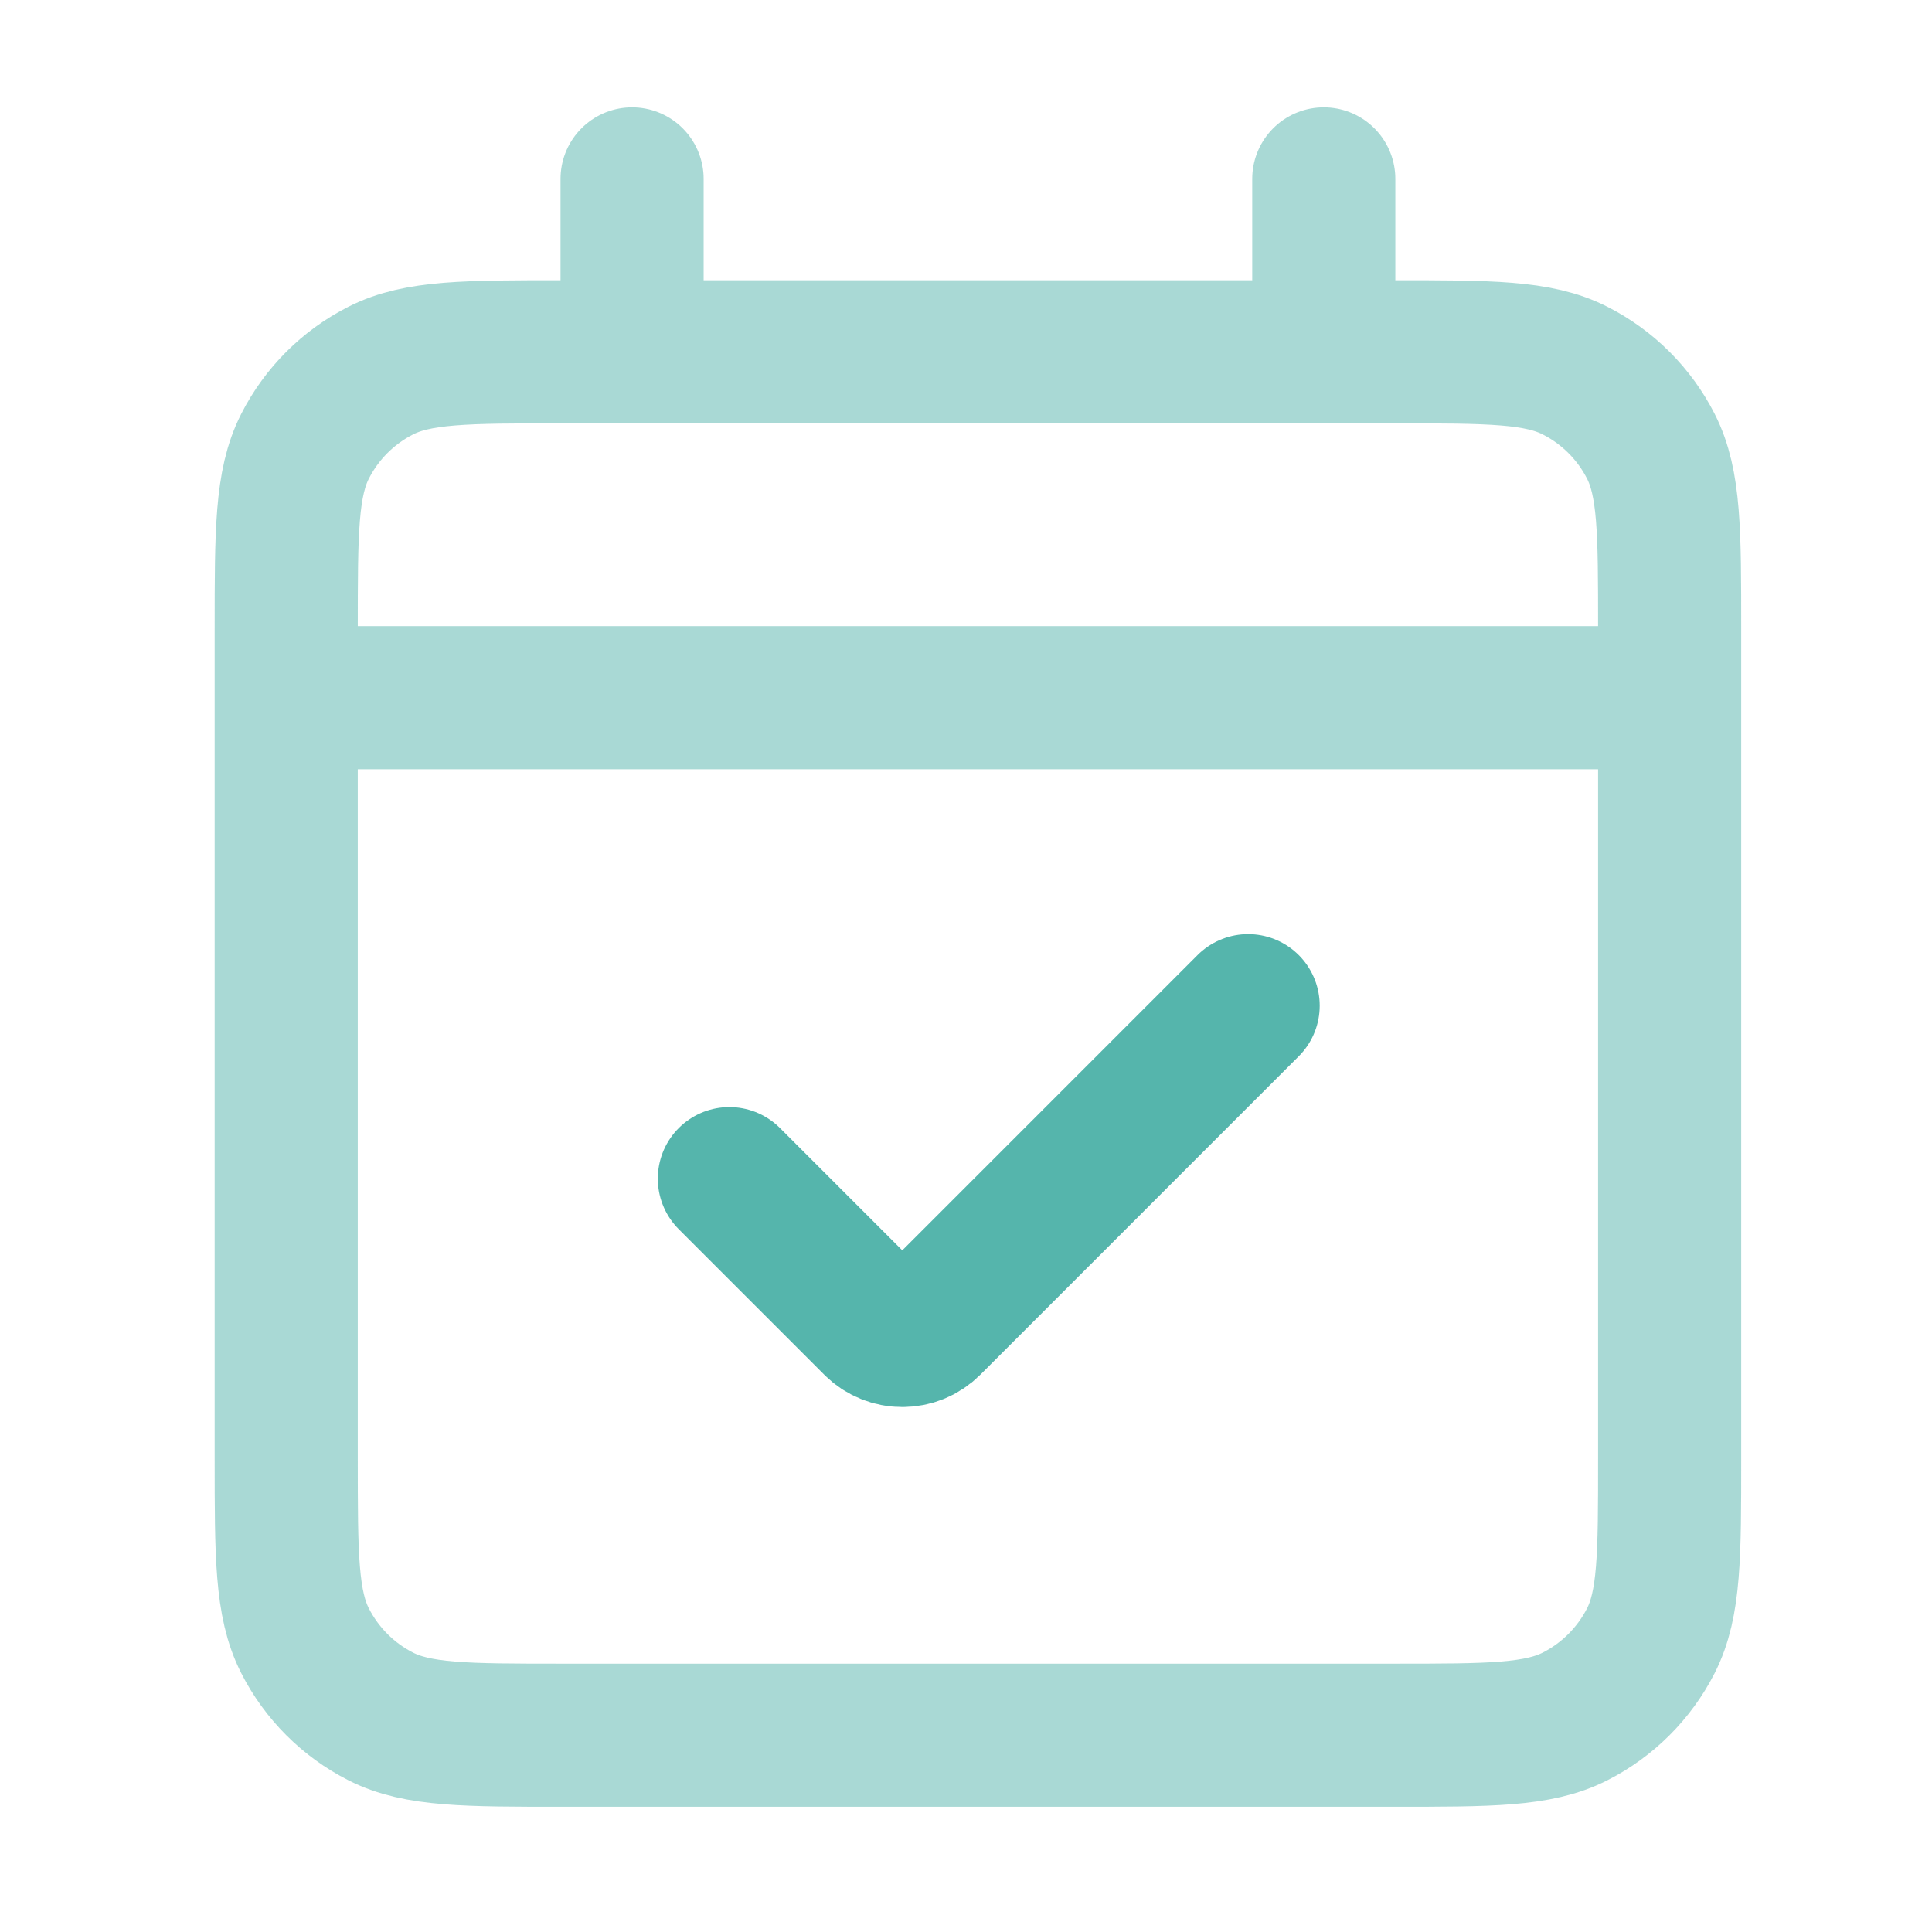
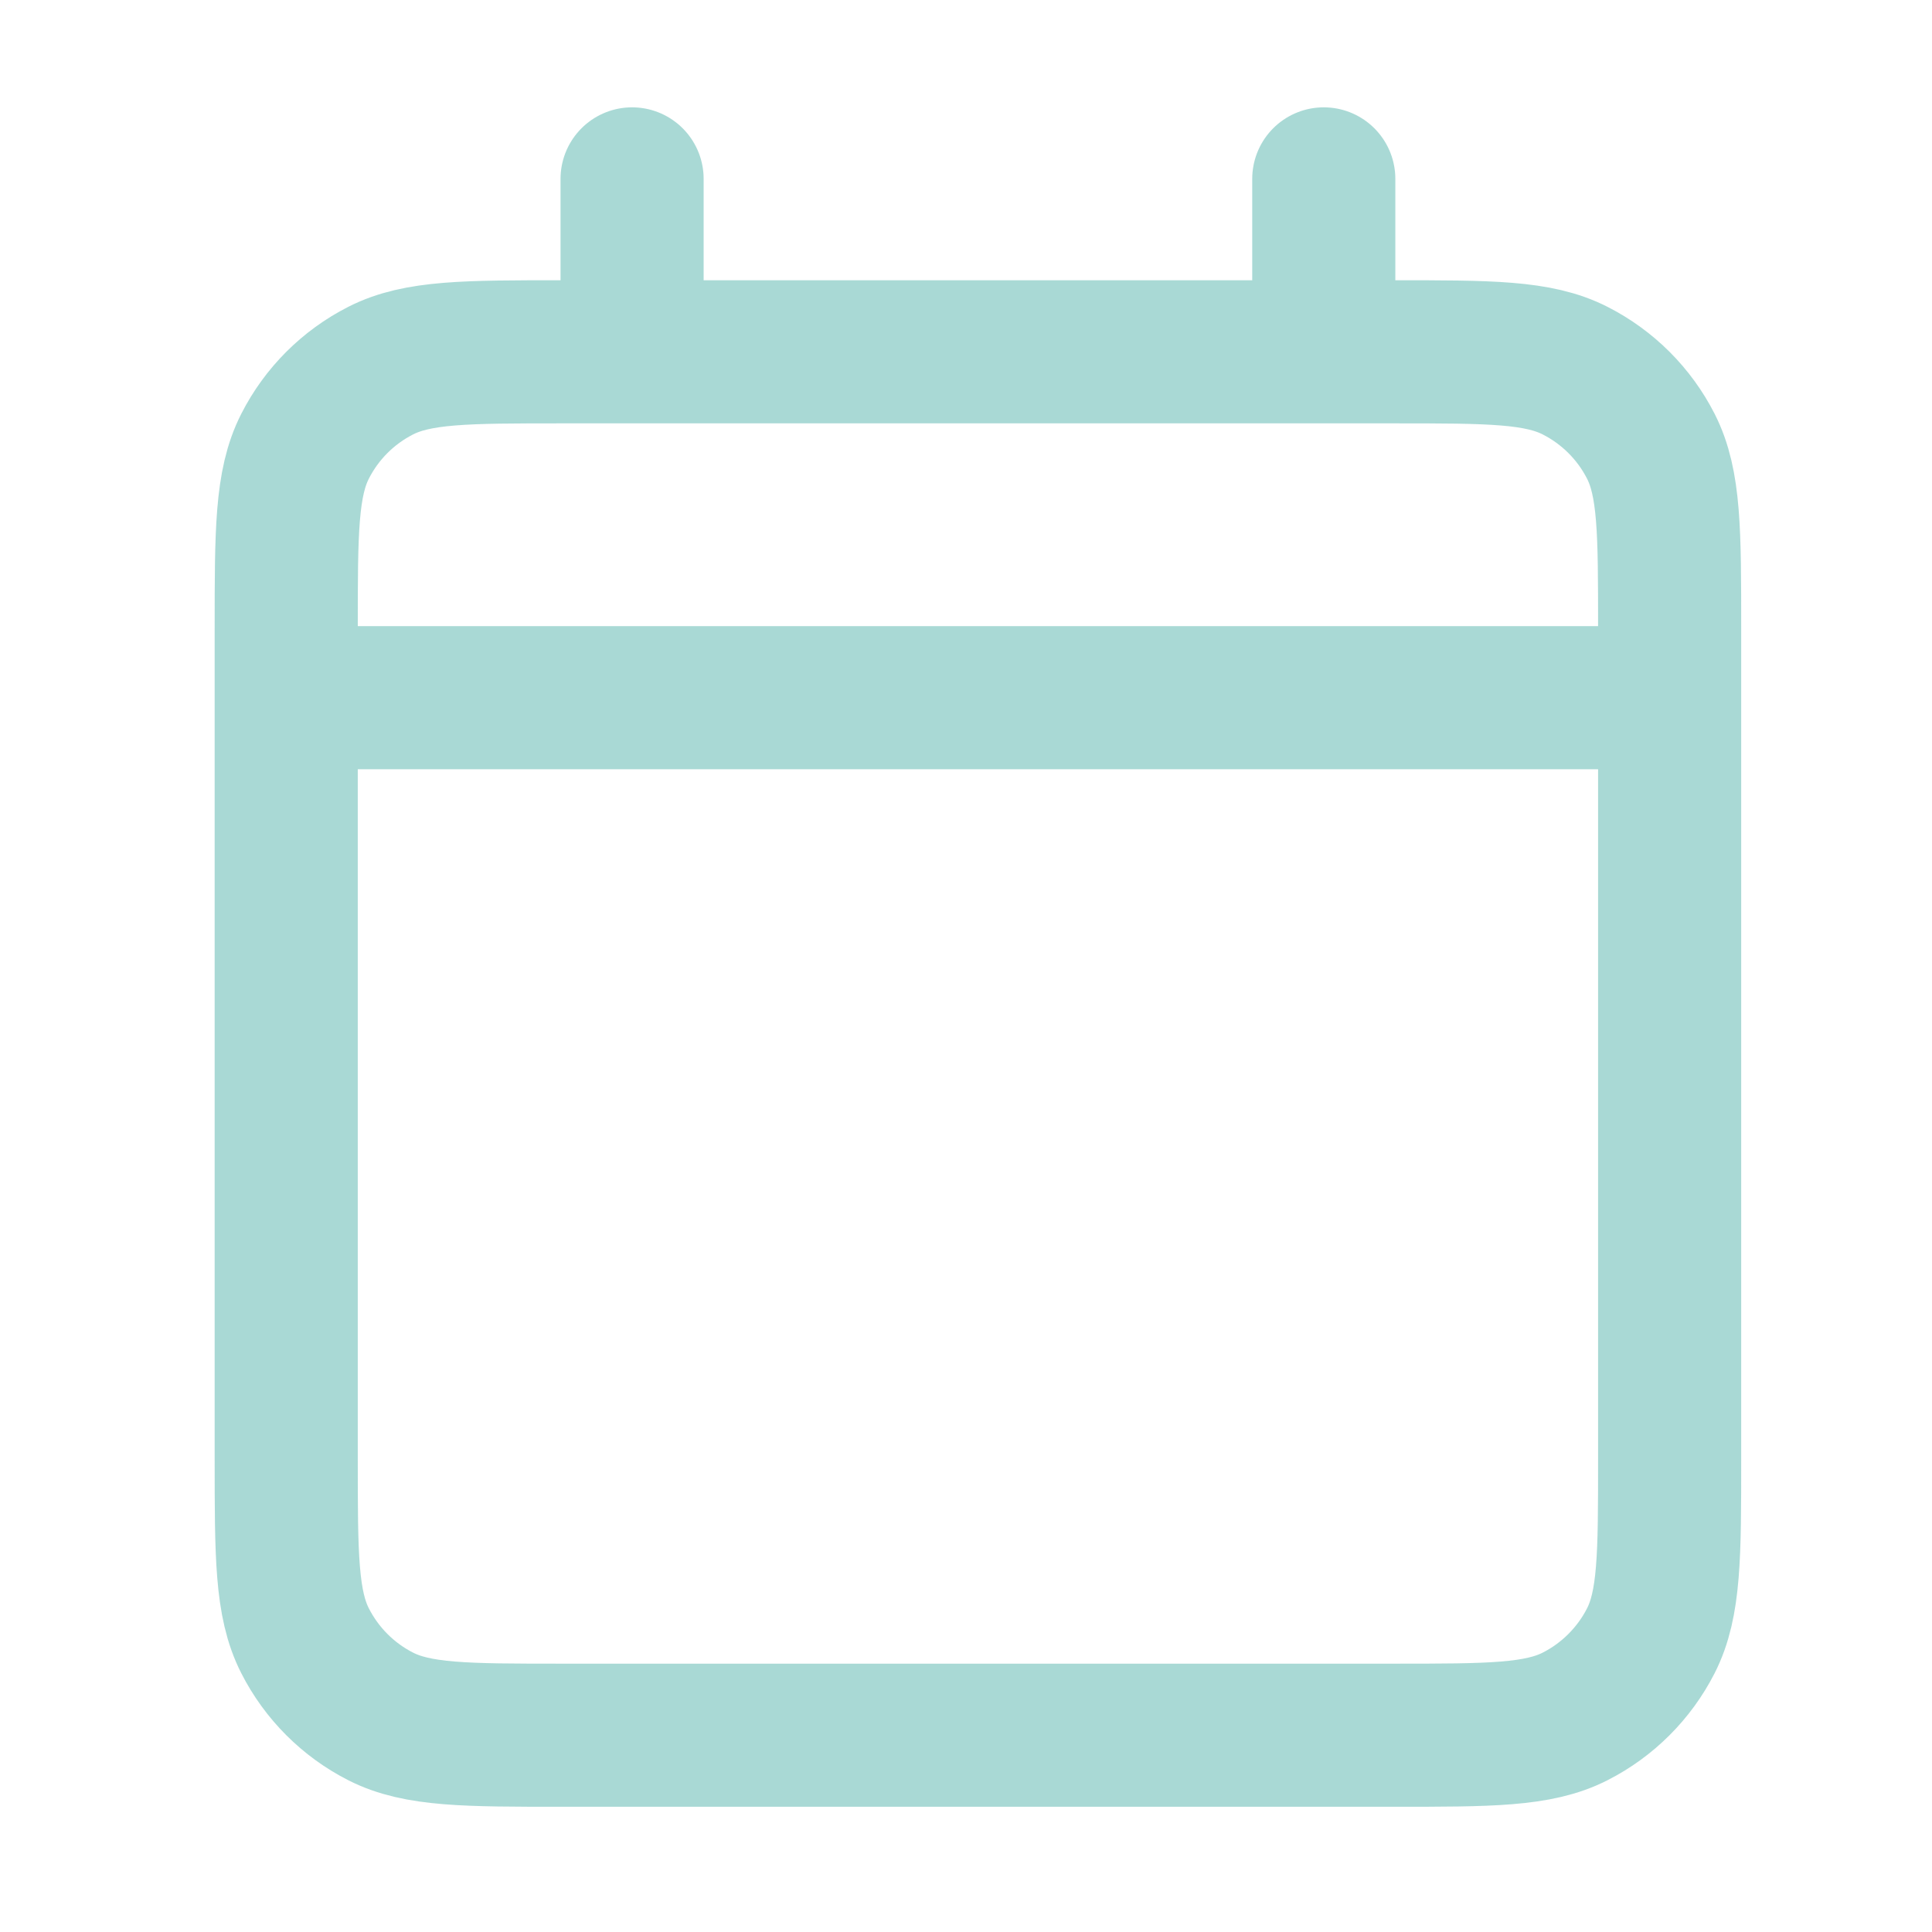
<svg xmlns="http://www.w3.org/2000/svg" width="54" height="54" viewBox="0 0 54 54" fill="none">
  <path d="M17.667 9.833H15.734C13.027 9.833 11.672 9.833 10.639 10.36C9.729 10.823 8.99 11.562 8.527 12.472C8 13.506 8 14.86 8 17.567V19.5M17.667 9.833H37M17.667 9.833V5M8 19.5V40.767C8 43.474 8 44.827 8.527 45.861C8.99 46.77 9.729 47.511 10.639 47.974C11.671 48.5 13.024 48.5 15.726 48.5H38.941C41.643 48.5 42.994 48.5 44.026 47.974C44.936 47.511 45.677 46.77 46.141 45.861C46.667 44.828 46.667 43.477 46.667 40.776V19.5M8 19.5H46.667M37 9.833H38.934C41.641 9.833 42.993 9.833 44.026 10.36C44.936 10.823 45.677 11.562 46.141 12.472C46.667 13.505 46.667 14.858 46.667 17.559V19.5M37 9.833V5" stroke="#55B5AC" stroke-opacity="0.5" stroke-width="4" stroke-linecap="round" stroke-linejoin="round" />
-   <path d="M20.386 32.943L24.453 37.01C24.876 37.433 25.562 37.433 25.986 37.01L34.886 28.109" stroke="#55B5AC" stroke-width="4" stroke-linecap="round" stroke-linejoin="round" />
</svg>